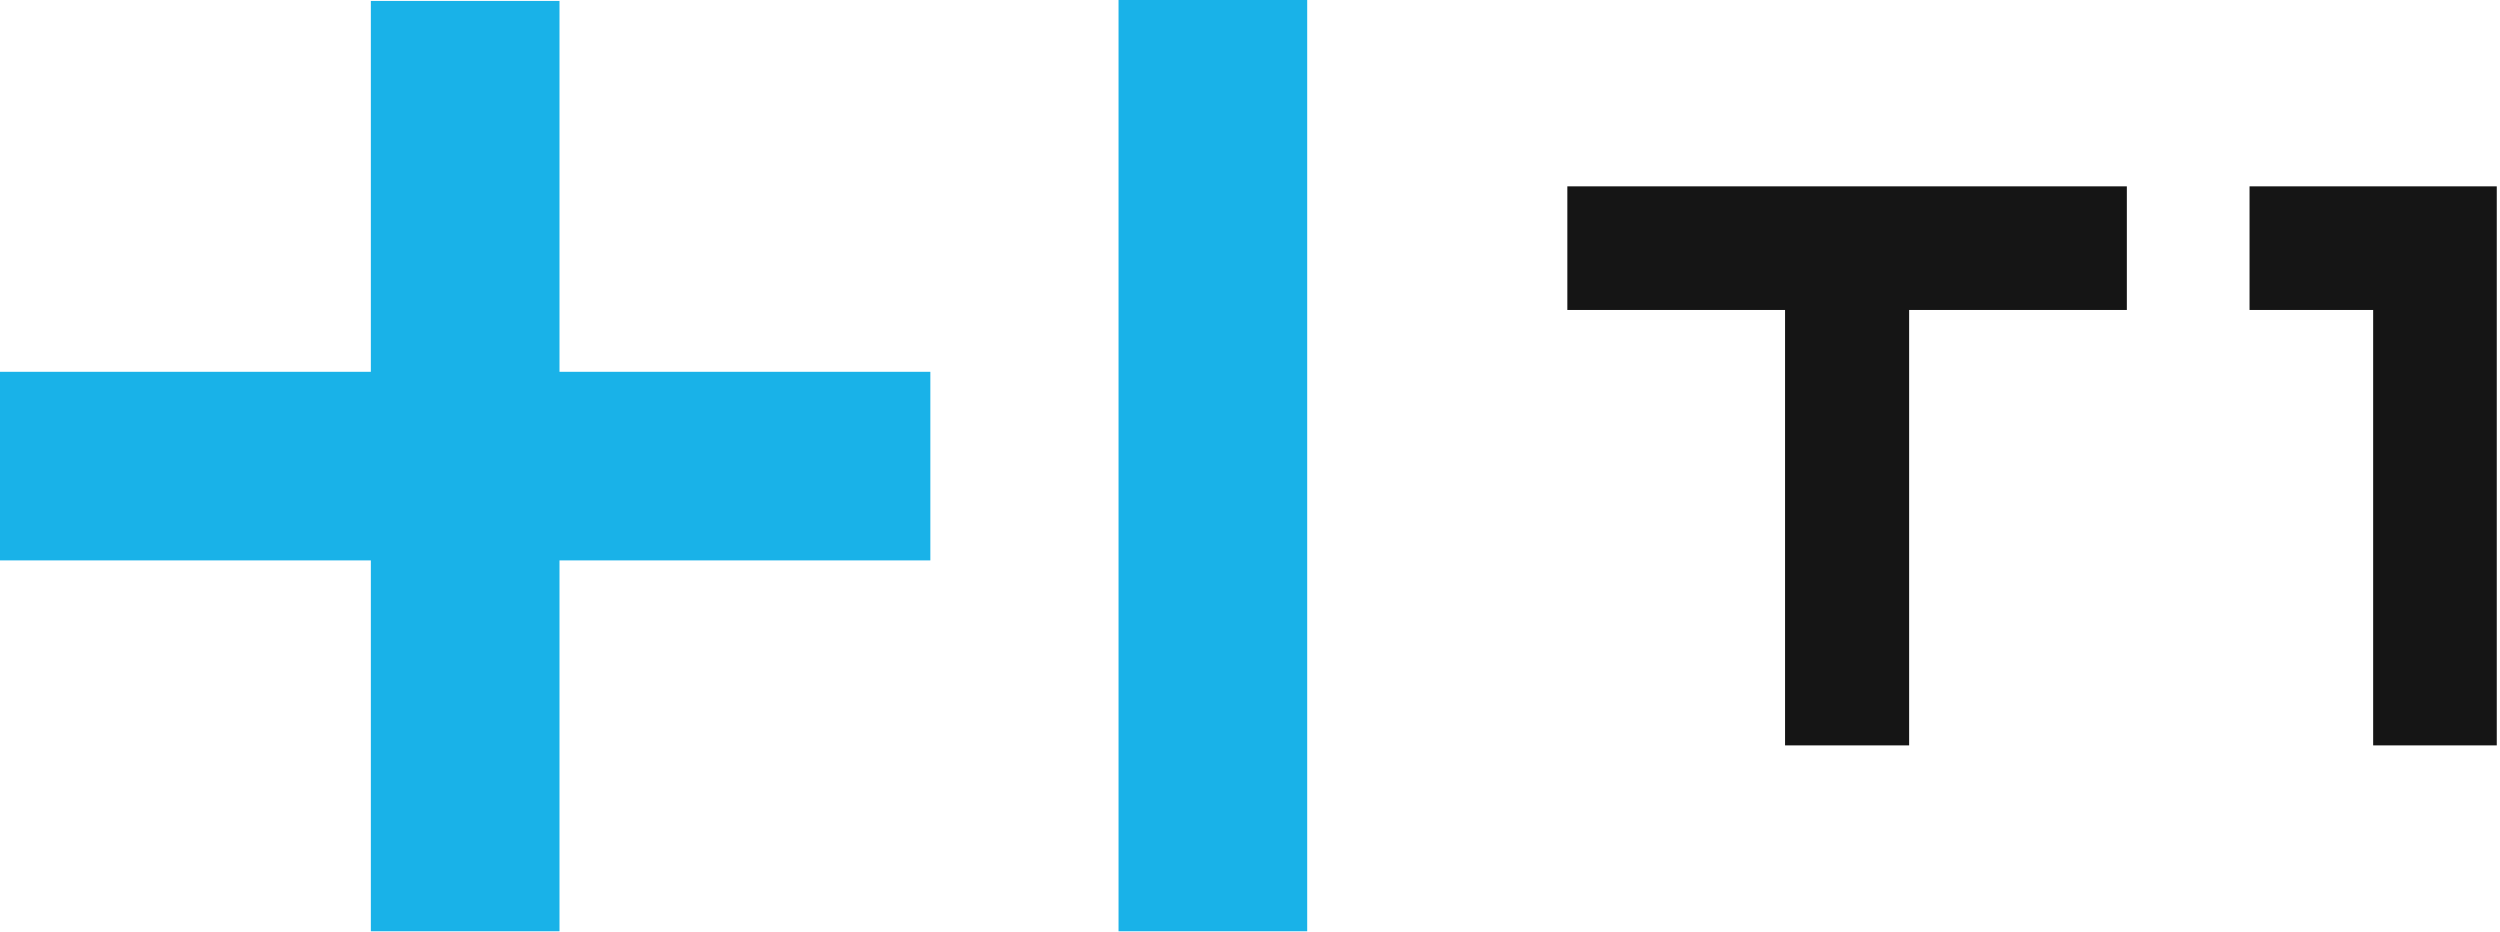
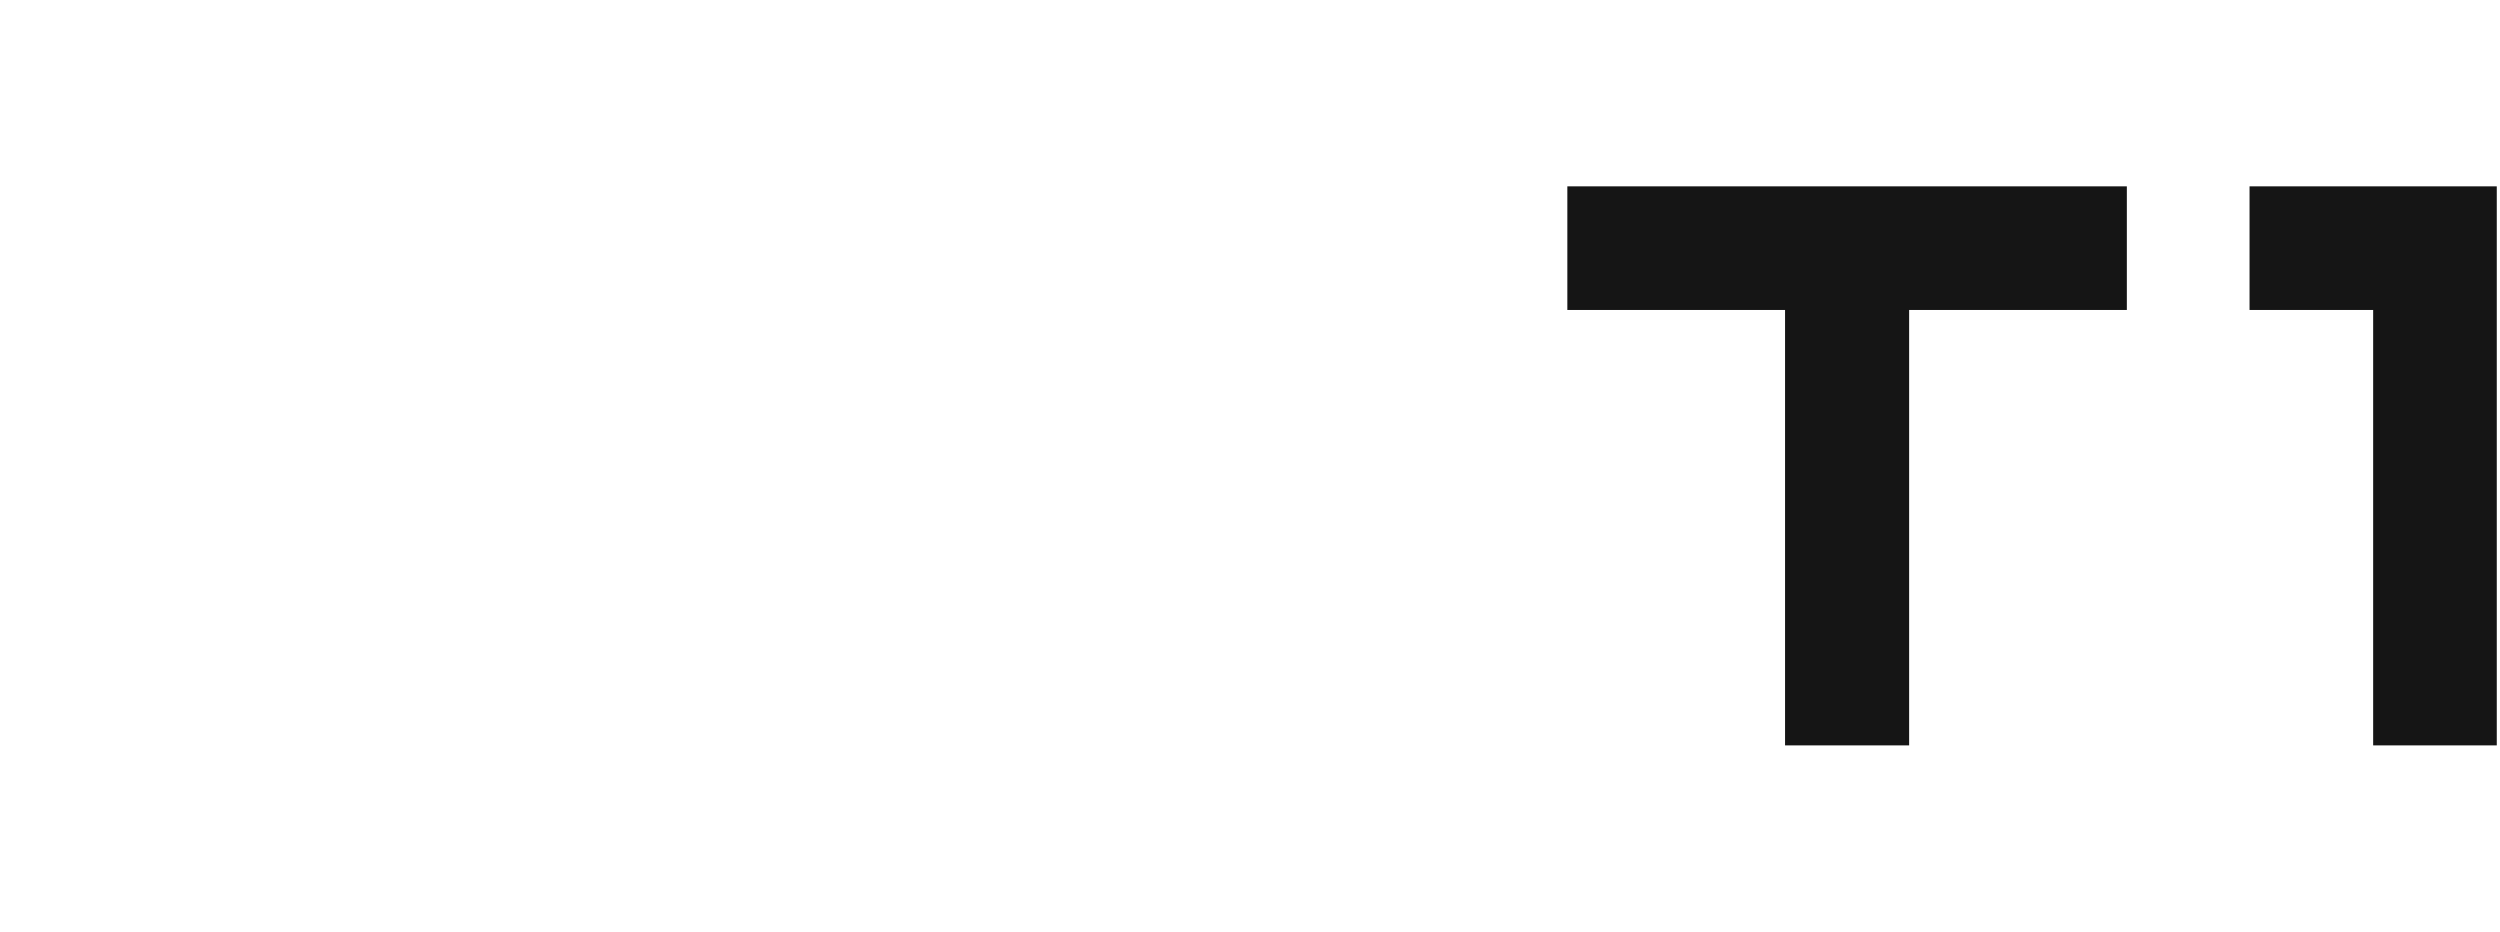
<svg xmlns="http://www.w3.org/2000/svg" width="542" height="202" viewBox="0 0 542 202" fill="none">
  <path d="M461.1 40.4H339.8V67.2H387V161.6H413.9V67.2H461.1V40.4Z" fill="#151515" />
  <path d="M541.3 40.4H487.7V67.2H514.5V161.6H541.3V40.4Z" fill="#151515" />
-   <path d="M121.3 80.6H201.7V121.5H121.3V201.9H80.4V121.5H0V80.6H80.4V0.2H121.3V80.6V80.6ZM242.5 0V201.9H283.4V0H242.5Z" fill="#00AAE6" fill-opacity="0.9" />
</svg>